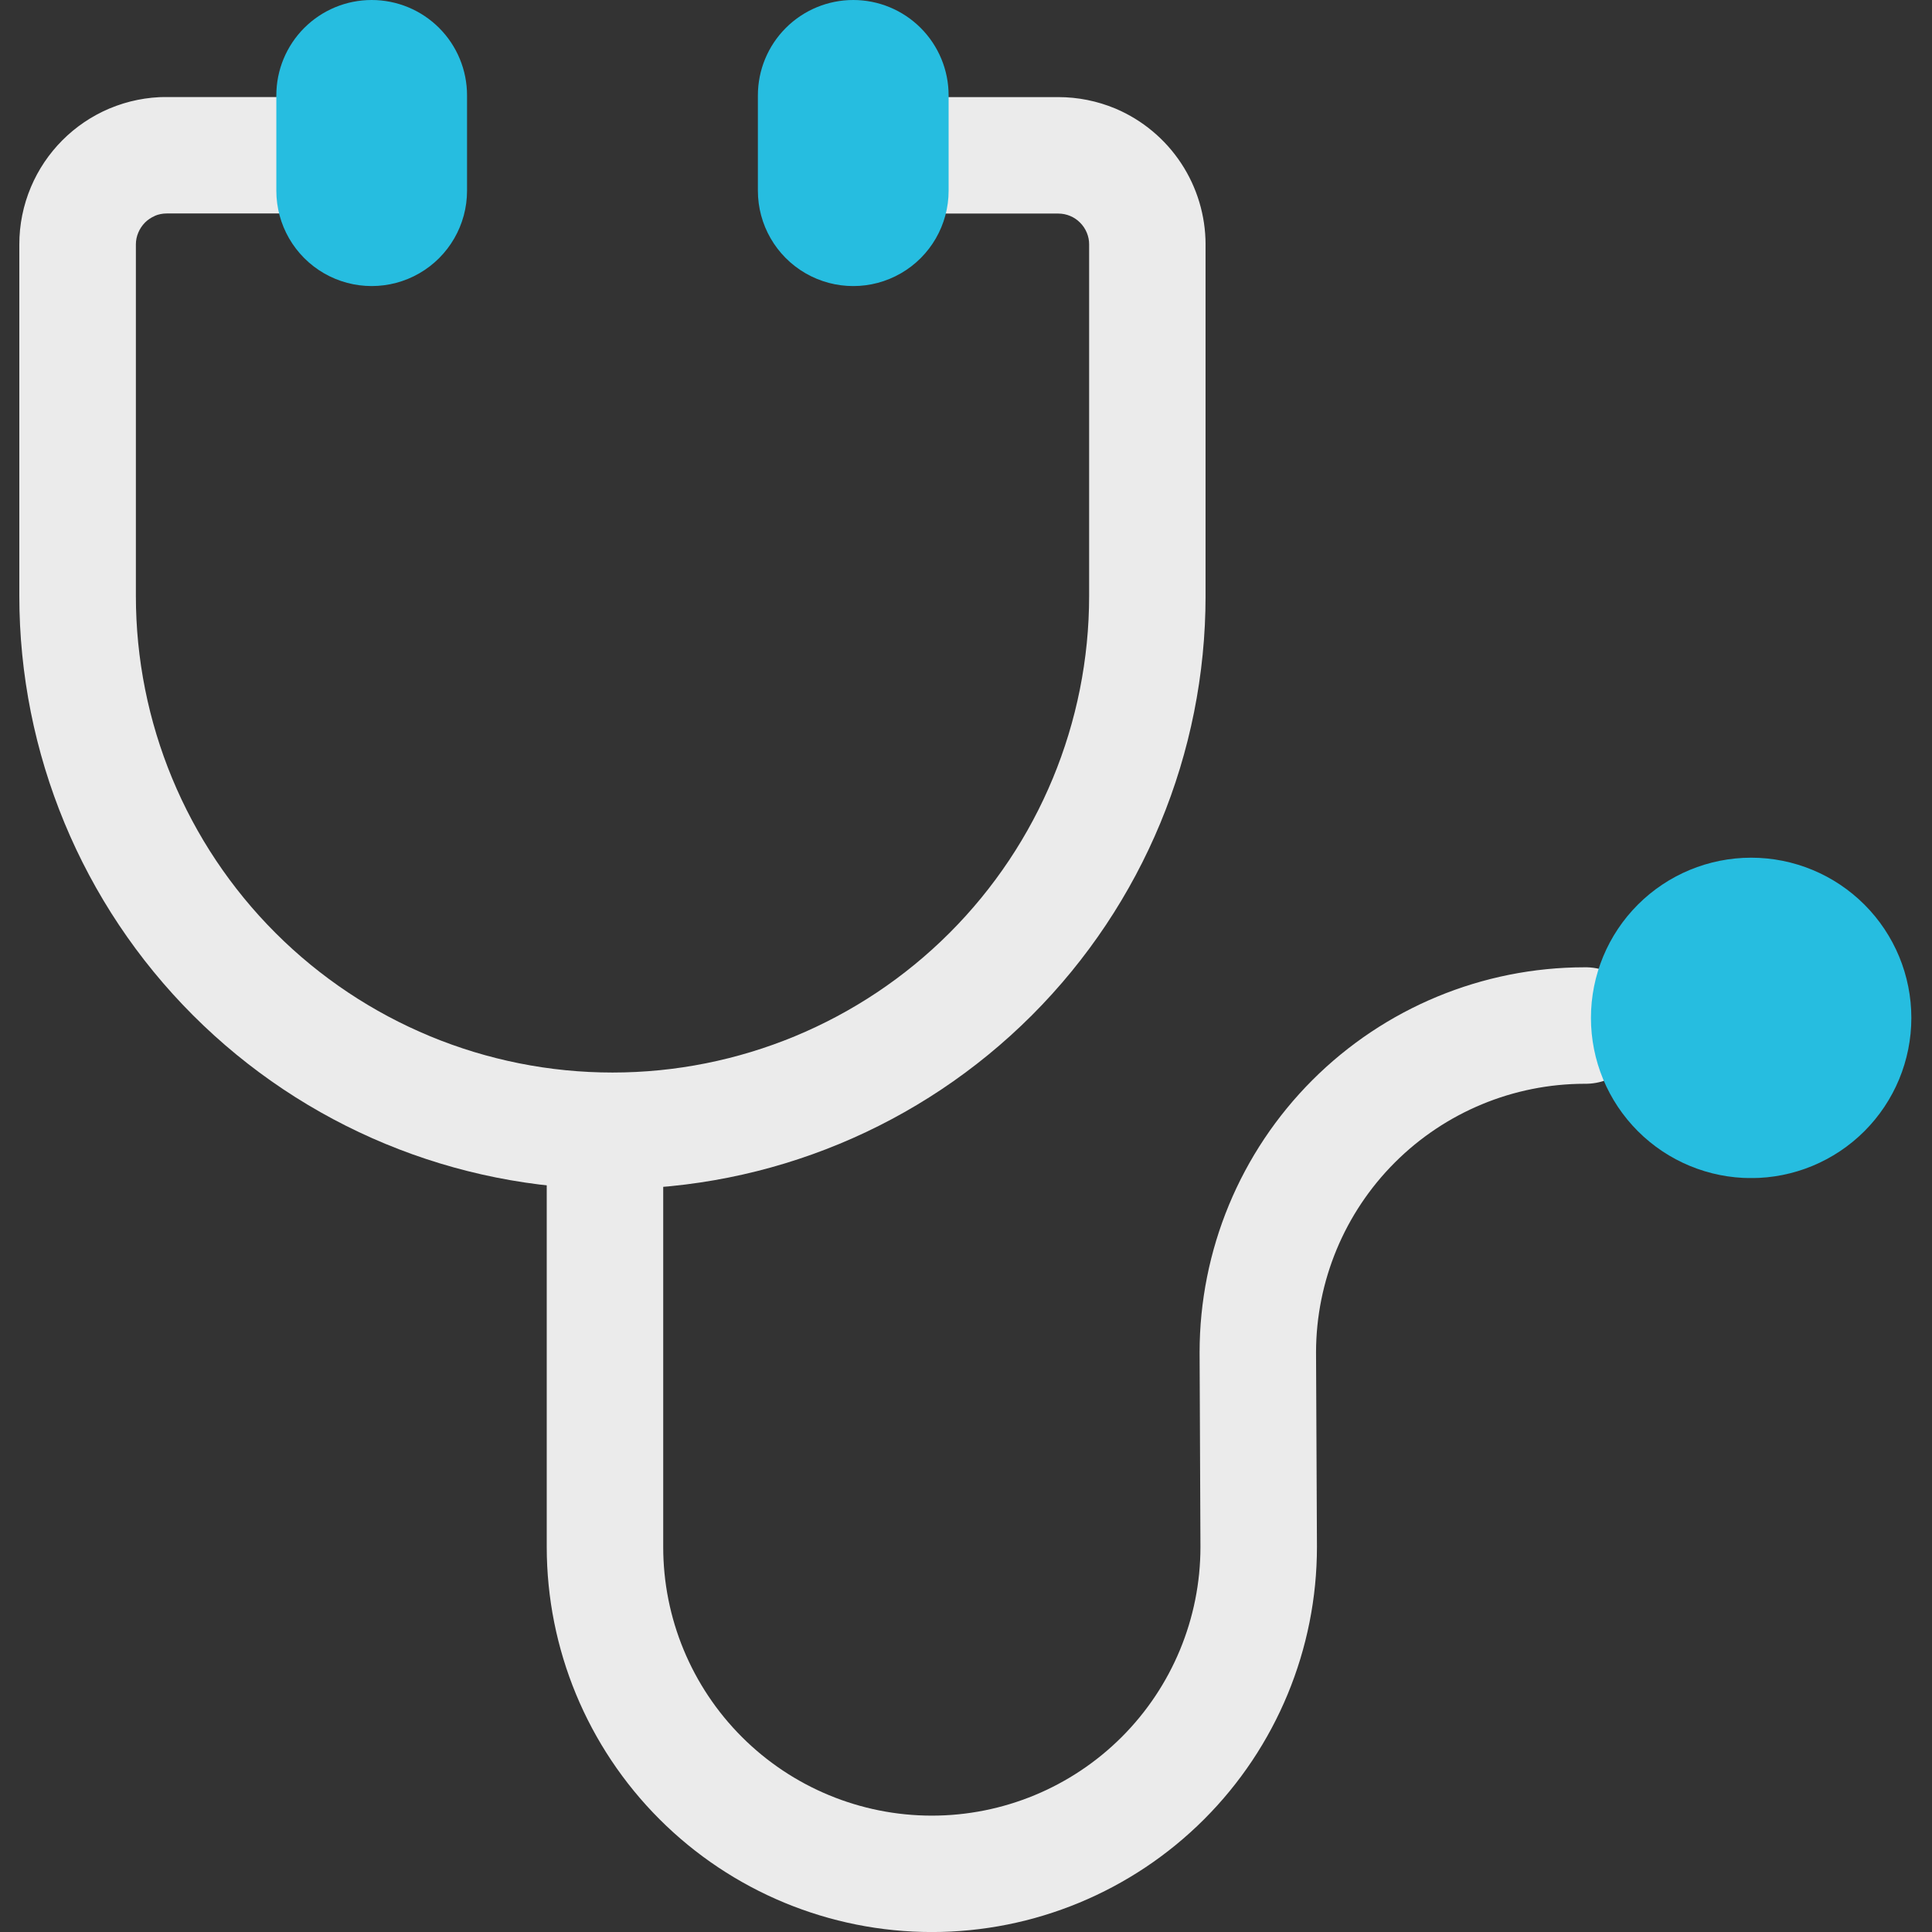
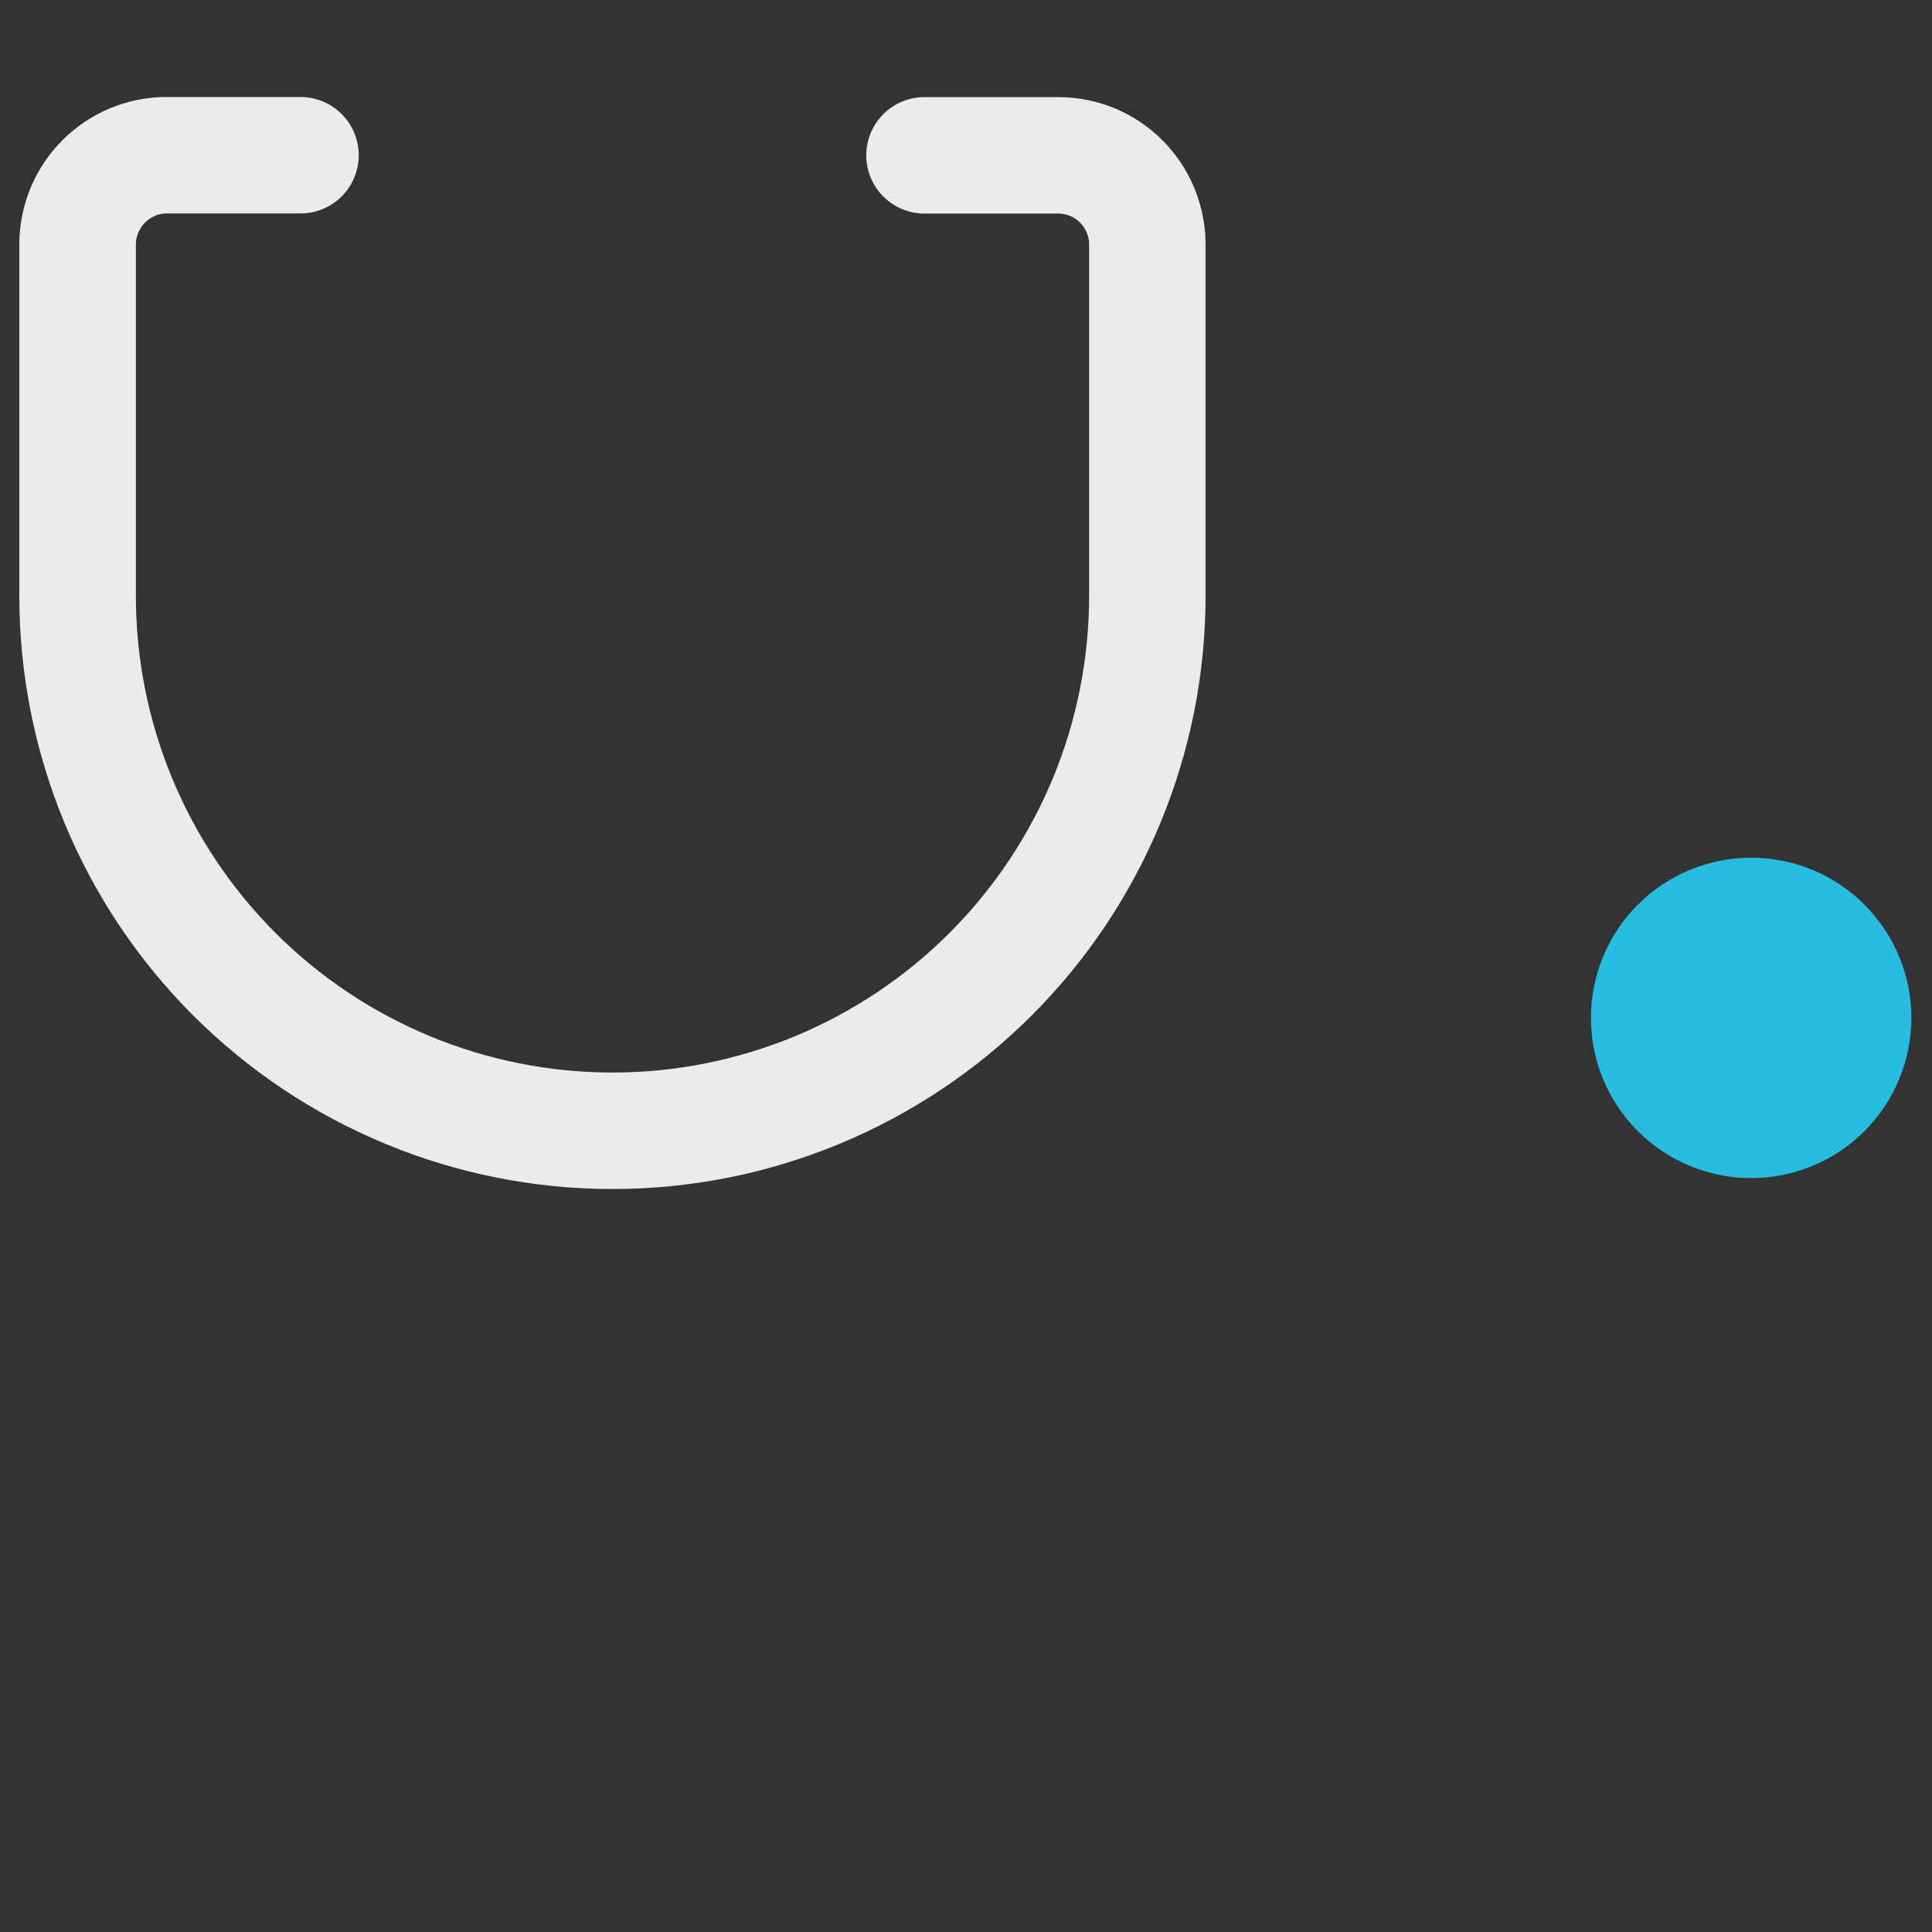
<svg xmlns="http://www.w3.org/2000/svg" xmlns:xlink="http://www.w3.org/1999/xlink" width="100" height="100" viewBox="0 0 100 100">
  <rect x="0" y="0" width="100" height="100" fill="#333333" stroke="none" />
  <defs>
    <clipPath id="clip-path">
-       <path id="패스_564" data-name="패스 564" d="M65.019,77.2l.044,10.083a13.9,13.9,0,0,1-27.807-.011V66.4a3.014,3.014,0,0,0-6.029,0V87.273a19.933,19.933,0,0,0,39.866,0l-.047-10.086A13.92,13.92,0,0,1,84.946,63.3a3.015,3.015,0,1,0,0-6.029A19.933,19.933,0,0,0,65.019,77.2" transform="translate(-31.227 -57.267)" fill="none" />
-     </clipPath>
+       </clipPath>
    <clipPath id="clip-path-2">
      <path id="패스_565" data-name="패스 565" d="M93.052,59.074a8.292,8.292,0,1,0,8.295-8.292,8.294,8.294,0,0,0-8.295,8.292" transform="translate(-93.052 -50.782)" fill="none" />
    </clipPath>
    <linearGradient id="linear-gradient" x1="-4.905" y1="3.354" x2="-4.853" y2="3.354" gradientUnits="objectBoundingBox">
      <stop offset="0" stop-color="#26dce0" />
      <stop offset="0.316" stop-color="#26c5e0" />
      <stop offset="0.516" stop-color="#26bde0" />
      <stop offset="1" stop-color="#26bde0" />
    </linearGradient>
    <clipPath id="clip-path-3">
      <path id="패스_566" data-name="패스 566" d="M43.836,8.761a3.015,3.015,0,0,0,3.016,3.016h6.922a1.583,1.583,0,0,1,.628.128,1.556,1.556,0,0,1,.5.339,1.589,1.589,0,0,1,.348.517,1.536,1.536,0,0,1,.123.615V31.567a24.67,24.67,0,1,1-49.34,0V13.376a1.554,1.554,0,0,1,.126-.615,1.652,1.652,0,0,1,.349-.522,1.634,1.634,0,0,1,.516-.344L7,11.9a1.6,1.6,0,0,1,.631-.128h6.923a3.014,3.014,0,1,0,0-6.029v0H7.629a7.636,7.636,0,0,0-2.957.594l-.024.01A7.644,7.644,0,0,0,.6,10.406,7.619,7.619,0,0,0,0,13.376V31.567a30.7,30.7,0,1,0,61.4,0V13.376a7.647,7.647,0,0,0-4.641-7.023l-.026-.011a7.668,7.668,0,0,0-2.958-.593l-6.922,0a3.016,3.016,0,0,0-3.016,3.014" transform="translate(0 -5.747)" fill="none" />
    </clipPath>
    <clipPath id="clip-path-4">
-       <path id="패스_567" data-name="패스 567" d="M20.151,0a4.934,4.934,0,0,0-4.934,4.937V9.871a4.935,4.935,0,1,0,9.871,0V4.937A4.935,4.935,0,0,0,20.151,0Z" transform="translate(-15.217)" fill="none" />
-     </clipPath>
+       </clipPath>
    <linearGradient id="linear-gradient-2" x1="-1.348" y1="6.754" x2="-1.259" y2="6.754" xlink:href="#linear-gradient" />
    <clipPath id="clip-path-5">
-       <path id="패스_568" data-name="패스 568" d="M48.667,0a4.937,4.937,0,0,0-4.938,4.937V9.871a4.936,4.936,0,0,0,9.872,0V4.937A4.936,4.936,0,0,0,48.667,0Z" transform="translate(-43.729)" fill="none" />
-     </clipPath>
+       </clipPath>
    <linearGradient id="linear-gradient-3" x1="-3.872" y1="6.754" x2="-3.784" y2="6.754" xlink:href="#linear-gradient" />
  </defs>
  <g id="ico_83" transform="translate(-350 -1023)">
    <g id="사각형_99" data-name="사각형 99" transform="translate(350 1023)" fill="#fff" stroke="#707070" stroke-width="1" opacity="0">
      <rect width="100" height="100" stroke="none" />
      <rect x="0.5" y="0.5" width="99" height="99" fill="none" />
    </g>
    <g id="그룹_887" data-name="그룹 887" transform="translate(351 1023)">
      <g id="그룹_878" data-name="그룹 878" transform="translate(27.299 50.063)">
        <g id="그룹_877" data-name="그룹 877" clip-path="url(#clip-path)">
          <rect id="사각형_422" data-name="사각형 422" width="56.734" height="49.937" transform="translate(0 0)" fill="#ebebeb" />
        </g>
      </g>
      <g id="그룹_880" data-name="그룹 880" transform="translate(81.347 44.394)">
        <g id="그룹_879" data-name="그룹 879" clip-path="url(#clip-path-2)">
          <rect id="사각형_423" data-name="사각형 423" width="16.584" height="16.58" transform="translate(0 0)" fill="url(#linear-gradient)" />
        </g>
      </g>
      <g id="그룹_882" data-name="그룹 882" transform="translate(0 5.024)">
        <g id="그룹_881" data-name="그룹 881" clip-path="url(#clip-path-3)">
          <rect id="사각형_424" data-name="사각형 424" width="61.399" height="56.519" transform="translate(0 0)" fill="#ebebeb" />
        </g>
      </g>
      <g id="그룹_884" data-name="그룹 884" transform="translate(13.303)">
        <g id="그룹_883" data-name="그룹 883" clip-path="url(#clip-path-4)">
-           <rect id="사각형_425" data-name="사각형 425" width="9.871" height="14.806" transform="translate(0 0)" fill="url(#linear-gradient-2)" />
-         </g>
+           </g>
      </g>
      <g id="그룹_886" data-name="그룹 886" transform="translate(38.228)">
        <g id="그룹_885" data-name="그룹 885" clip-path="url(#clip-path-5)">
          <rect id="사각형_426" data-name="사각형 426" width="9.872" height="14.806" transform="translate(0 0)" fill="url(#linear-gradient-3)" />
        </g>
      </g>
    </g>
  </g>
</svg>